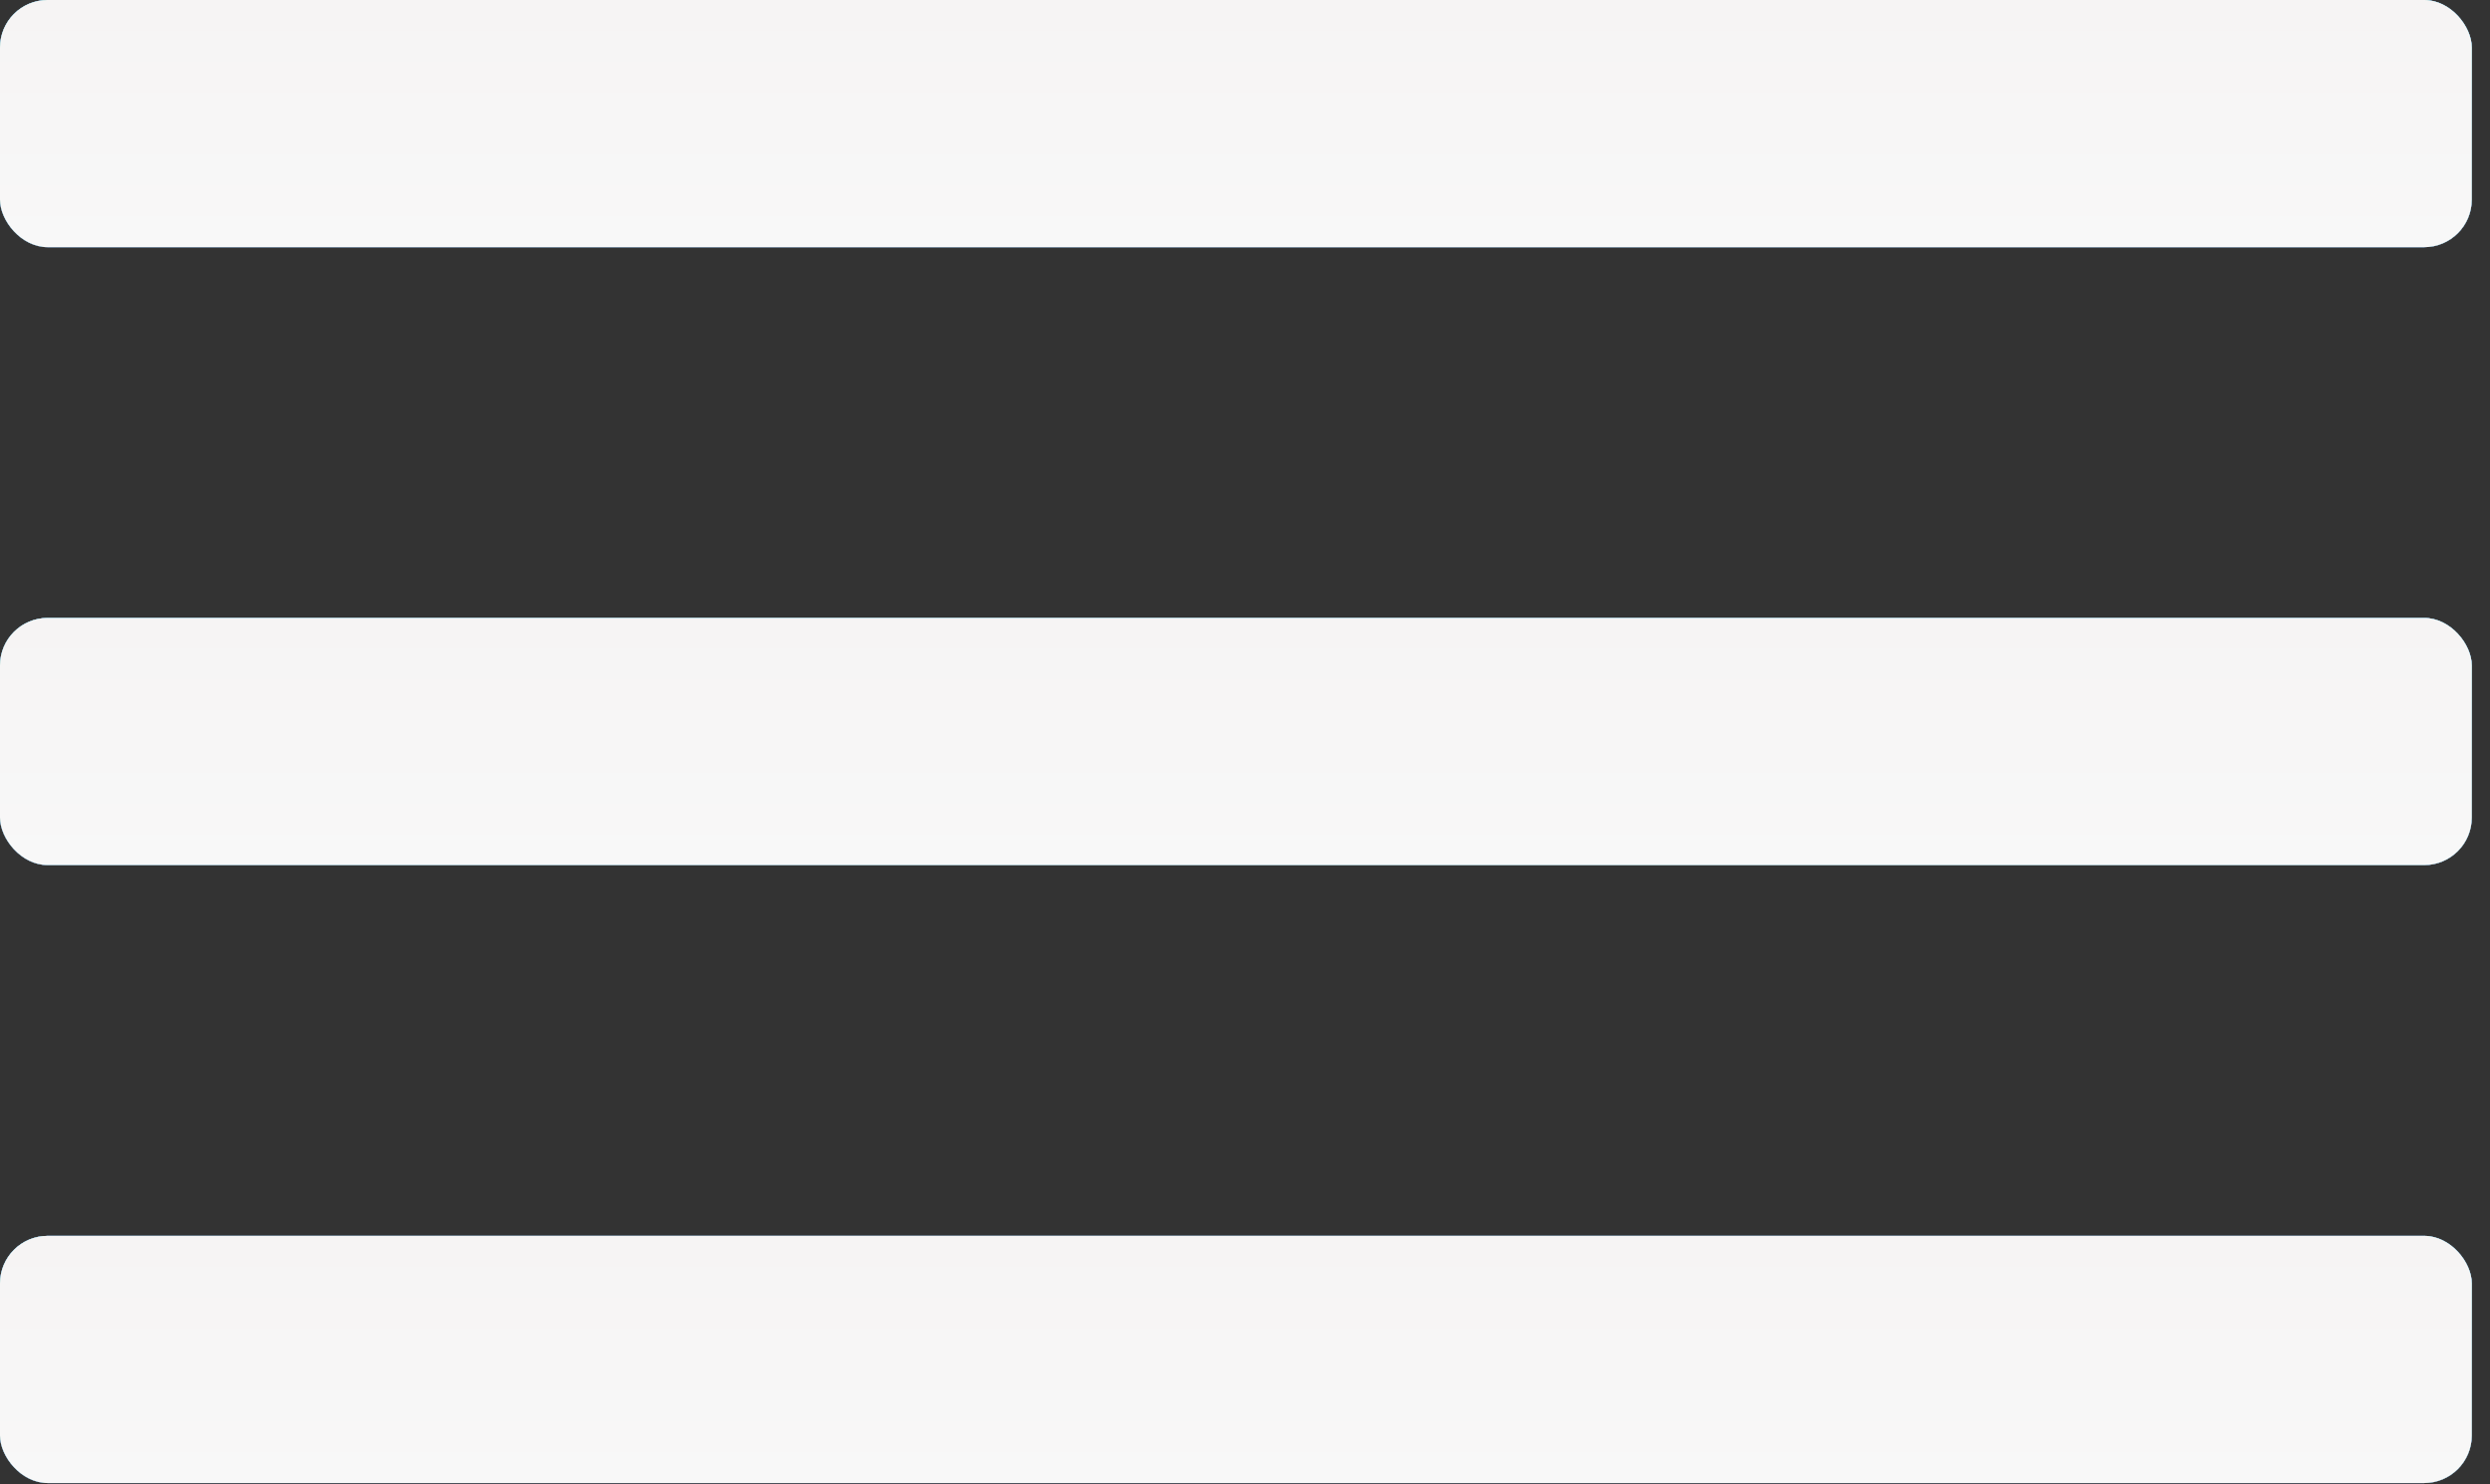
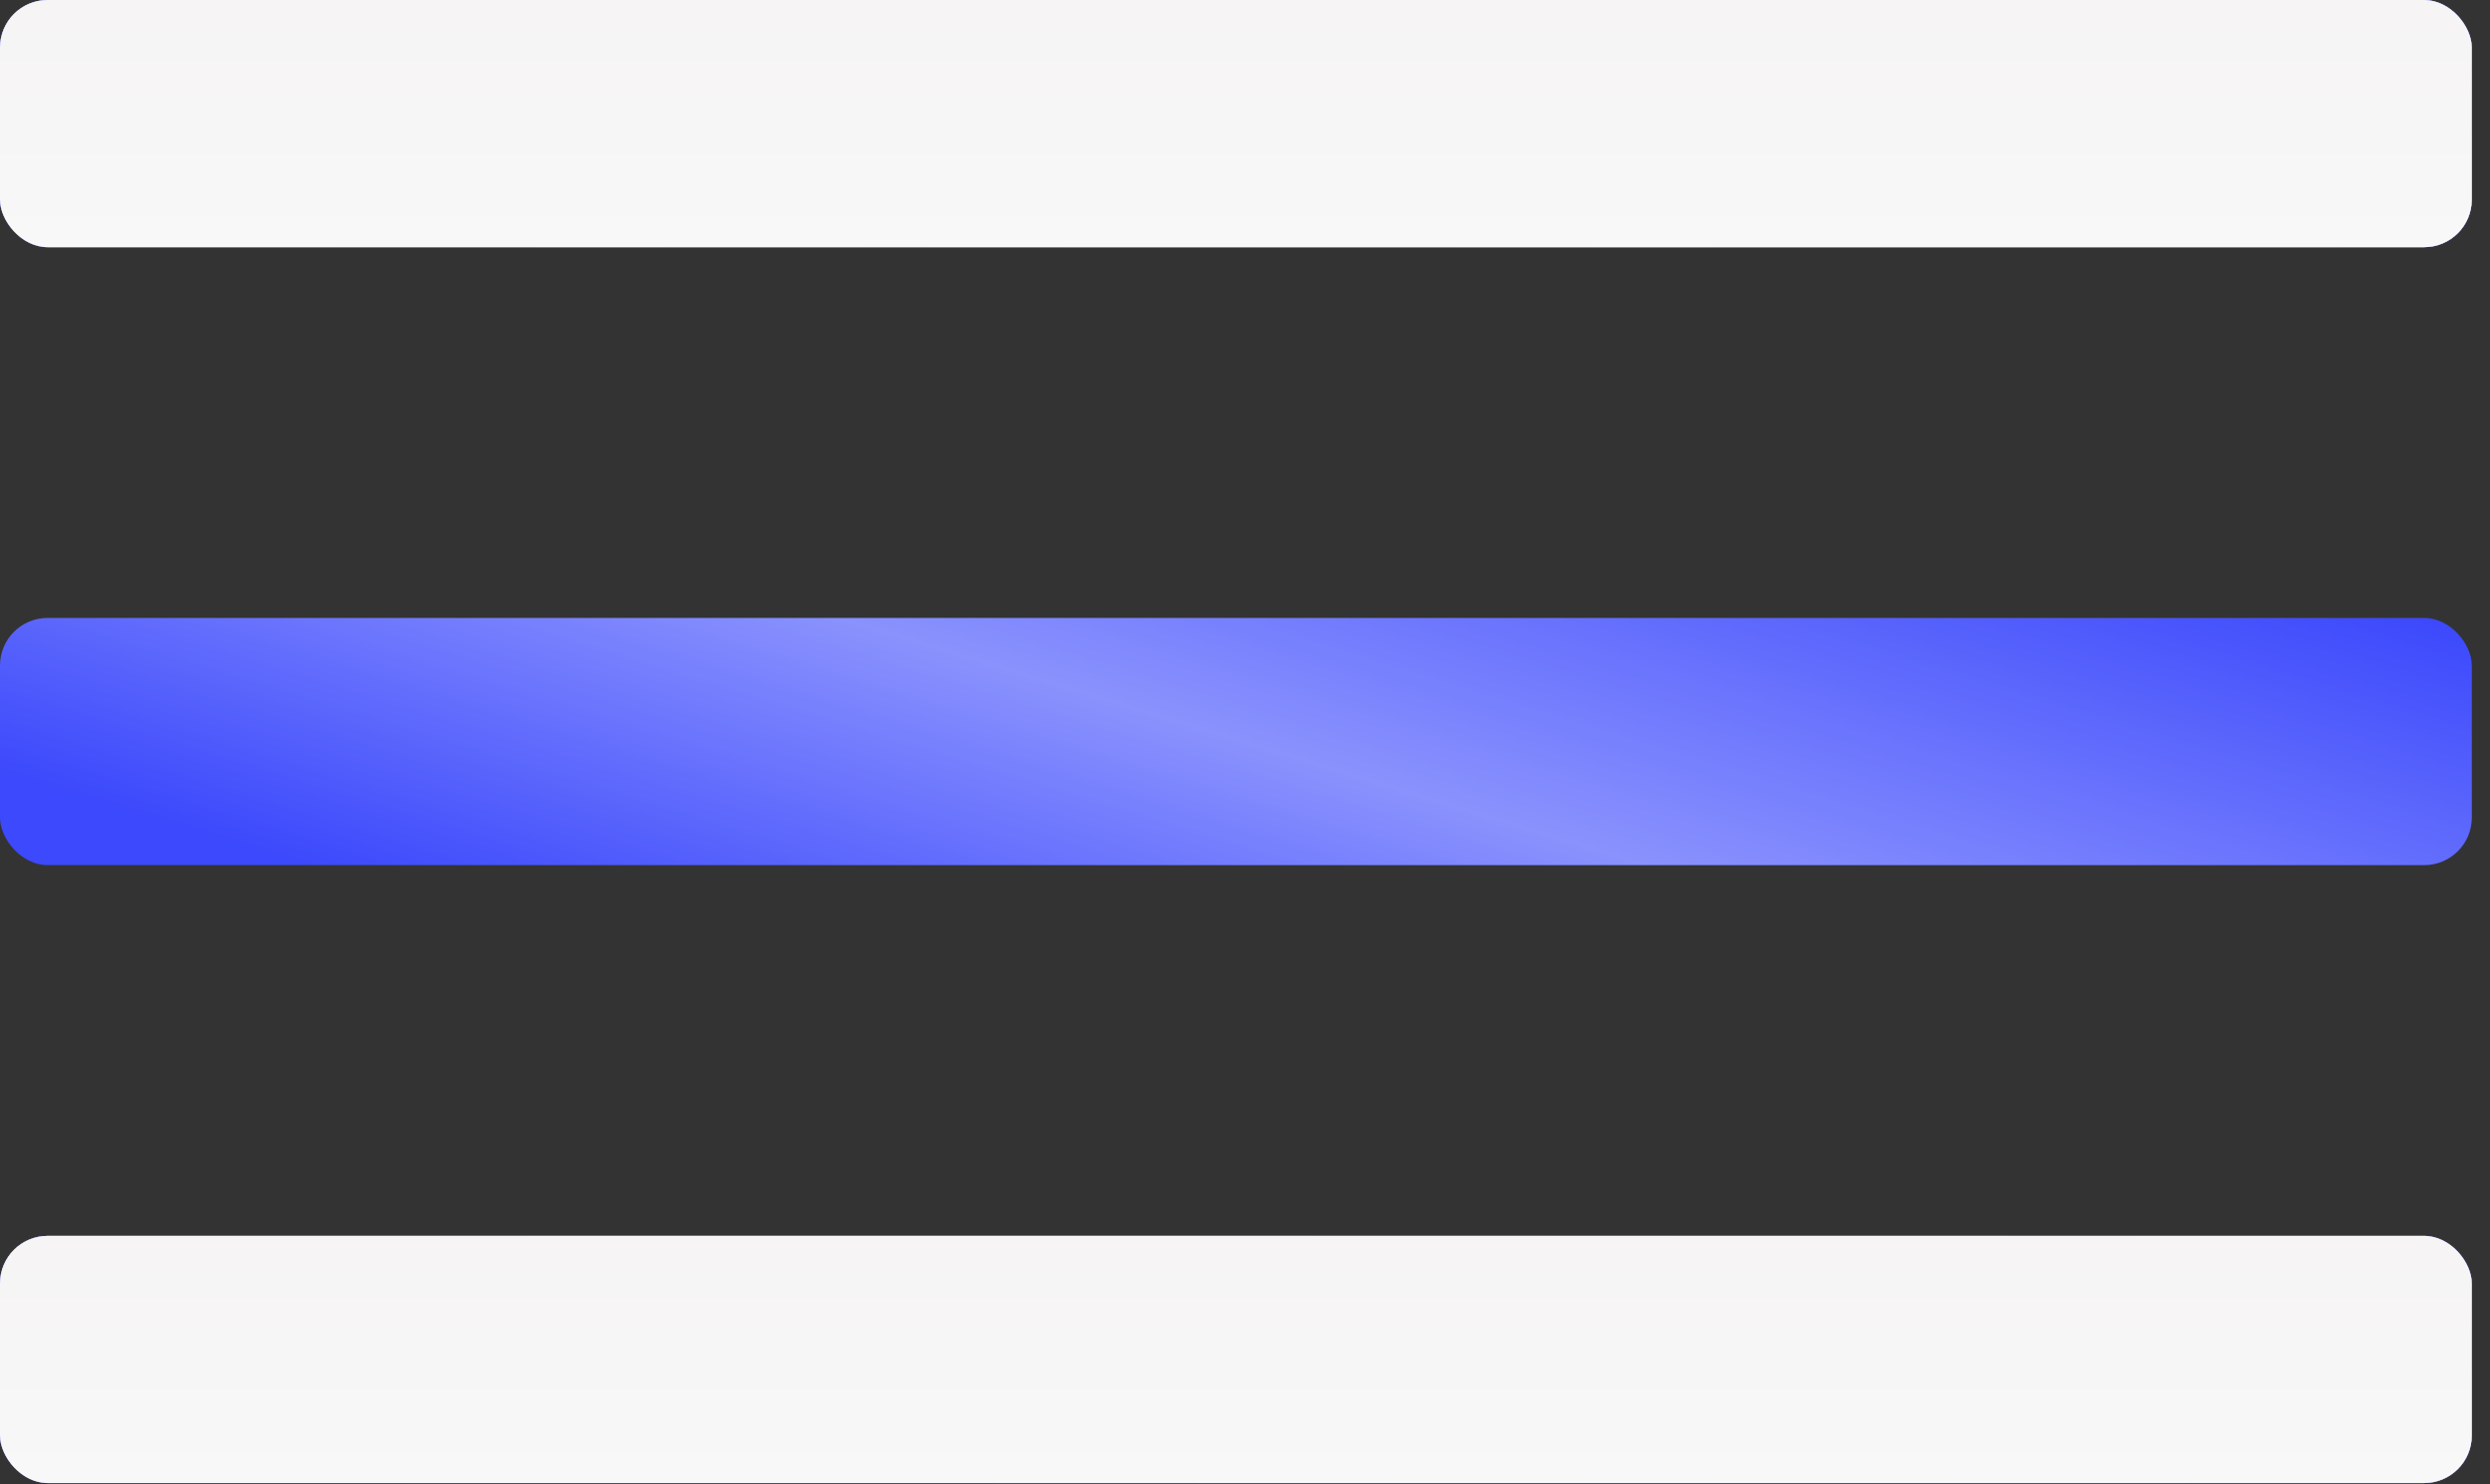
<svg xmlns="http://www.w3.org/2000/svg" width="52" height="31" viewBox="0 0 52 31" fill="none">
  <rect x="0" y="0" width="52" height="31" fill="#333333" stroke="none" />
  <rect width="51.62" height="5.162" rx="0.994" fill="white" />
  <rect width="51.62" height="5.162" rx="0.994" fill="#3C49FC" />
  <rect width="51.62" height="5.162" rx="0.994" fill="url(#paint0_linear_85_2)" fill-opacity="0.4" />
-   <rect width="51.62" height="5.162" rx="0.994" fill="url(#paint1_linear_85_2)" />
  <rect width="51.62" height="5.162" rx="0.994" fill="url(#paint2_linear_85_2)" />
-   <rect y="12.905" width="51.62" height="5.162" rx="0.994" fill="white" />
  <rect y="12.905" width="51.62" height="5.162" rx="0.994" fill="#3C49FC" />
  <rect y="12.905" width="51.62" height="5.162" rx="0.994" fill="url(#paint3_linear_85_2)" fill-opacity="0.4" />
-   <rect y="12.905" width="51.62" height="5.162" rx="0.994" fill="url(#paint4_linear_85_2)" />
-   <rect y="12.905" width="51.62" height="5.162" rx="0.994" fill="url(#paint5_linear_85_2)" />
  <rect y="25.81" width="51.62" height="5.162" rx="0.994" fill="white" />
  <rect y="25.81" width="51.62" height="5.162" rx="0.994" fill="#3C49FC" />
  <rect y="25.81" width="51.62" height="5.162" rx="0.994" fill="url(#paint6_linear_85_2)" fill-opacity="0.4" />
-   <rect y="25.81" width="51.62" height="5.162" rx="0.994" fill="url(#paint7_linear_85_2)" />
  <rect y="25.81" width="51.62" height="5.162" rx="0.994" fill="url(#paint8_linear_85_2)" />
  <defs>
    <linearGradient id="paint0_linear_85_2" x1="49.953" y1="-0.233" x2="44.726" y2="16.882" gradientUnits="userSpaceOnUse">
      <stop stop-color="white" stop-opacity="0" />
      <stop offset="0.542" stop-color="white" />
      <stop offset="1" stop-color="white" stop-opacity="0" />
    </linearGradient>
    <linearGradient id="paint1_linear_85_2" x1="25.81" y1="0" x2="25.81" y2="5.162" gradientUnits="userSpaceOnUse">
      <stop stop-color="#56CDA8" />
      <stop offset="1" stop-color="#167154" />
    </linearGradient>
    <linearGradient id="paint2_linear_85_2" x1="25.81" y1="0" x2="25.81" y2="5.162" gradientUnits="userSpaceOnUse">
      <stop stop-color="#F6F4F4" />
      <stop offset="1" stop-color="#F8F8F8" />
    </linearGradient>
    <linearGradient id="paint3_linear_85_2" x1="49.953" y1="12.672" x2="44.726" y2="29.787" gradientUnits="userSpaceOnUse">
      <stop stop-color="white" stop-opacity="0" />
      <stop offset="0.542" stop-color="white" />
      <stop offset="1" stop-color="white" stop-opacity="0" />
    </linearGradient>
    <linearGradient id="paint4_linear_85_2" x1="25.81" y1="12.905" x2="25.81" y2="18.067" gradientUnits="userSpaceOnUse">
      <stop stop-color="#56CDA8" />
      <stop offset="1" stop-color="#167154" />
    </linearGradient>
    <linearGradient id="paint5_linear_85_2" x1="25.81" y1="12.905" x2="25.81" y2="18.067" gradientUnits="userSpaceOnUse">
      <stop stop-color="#F6F4F4" />
      <stop offset="1" stop-color="#F8F8F8" />
    </linearGradient>
    <linearGradient id="paint6_linear_85_2" x1="49.953" y1="25.577" x2="44.726" y2="42.692" gradientUnits="userSpaceOnUse">
      <stop stop-color="white" stop-opacity="0" />
      <stop offset="0.542" stop-color="white" />
      <stop offset="1" stop-color="white" stop-opacity="0" />
    </linearGradient>
    <linearGradient id="paint7_linear_85_2" x1="25.81" y1="25.81" x2="25.81" y2="30.972" gradientUnits="userSpaceOnUse">
      <stop stop-color="#56CDA8" />
      <stop offset="1" stop-color="#167154" />
    </linearGradient>
    <linearGradient id="paint8_linear_85_2" x1="25.81" y1="25.81" x2="25.81" y2="30.972" gradientUnits="userSpaceOnUse">
      <stop stop-color="#F6F4F4" />
      <stop offset="1" stop-color="#F8F8F8" />
    </linearGradient>
  </defs>
</svg>